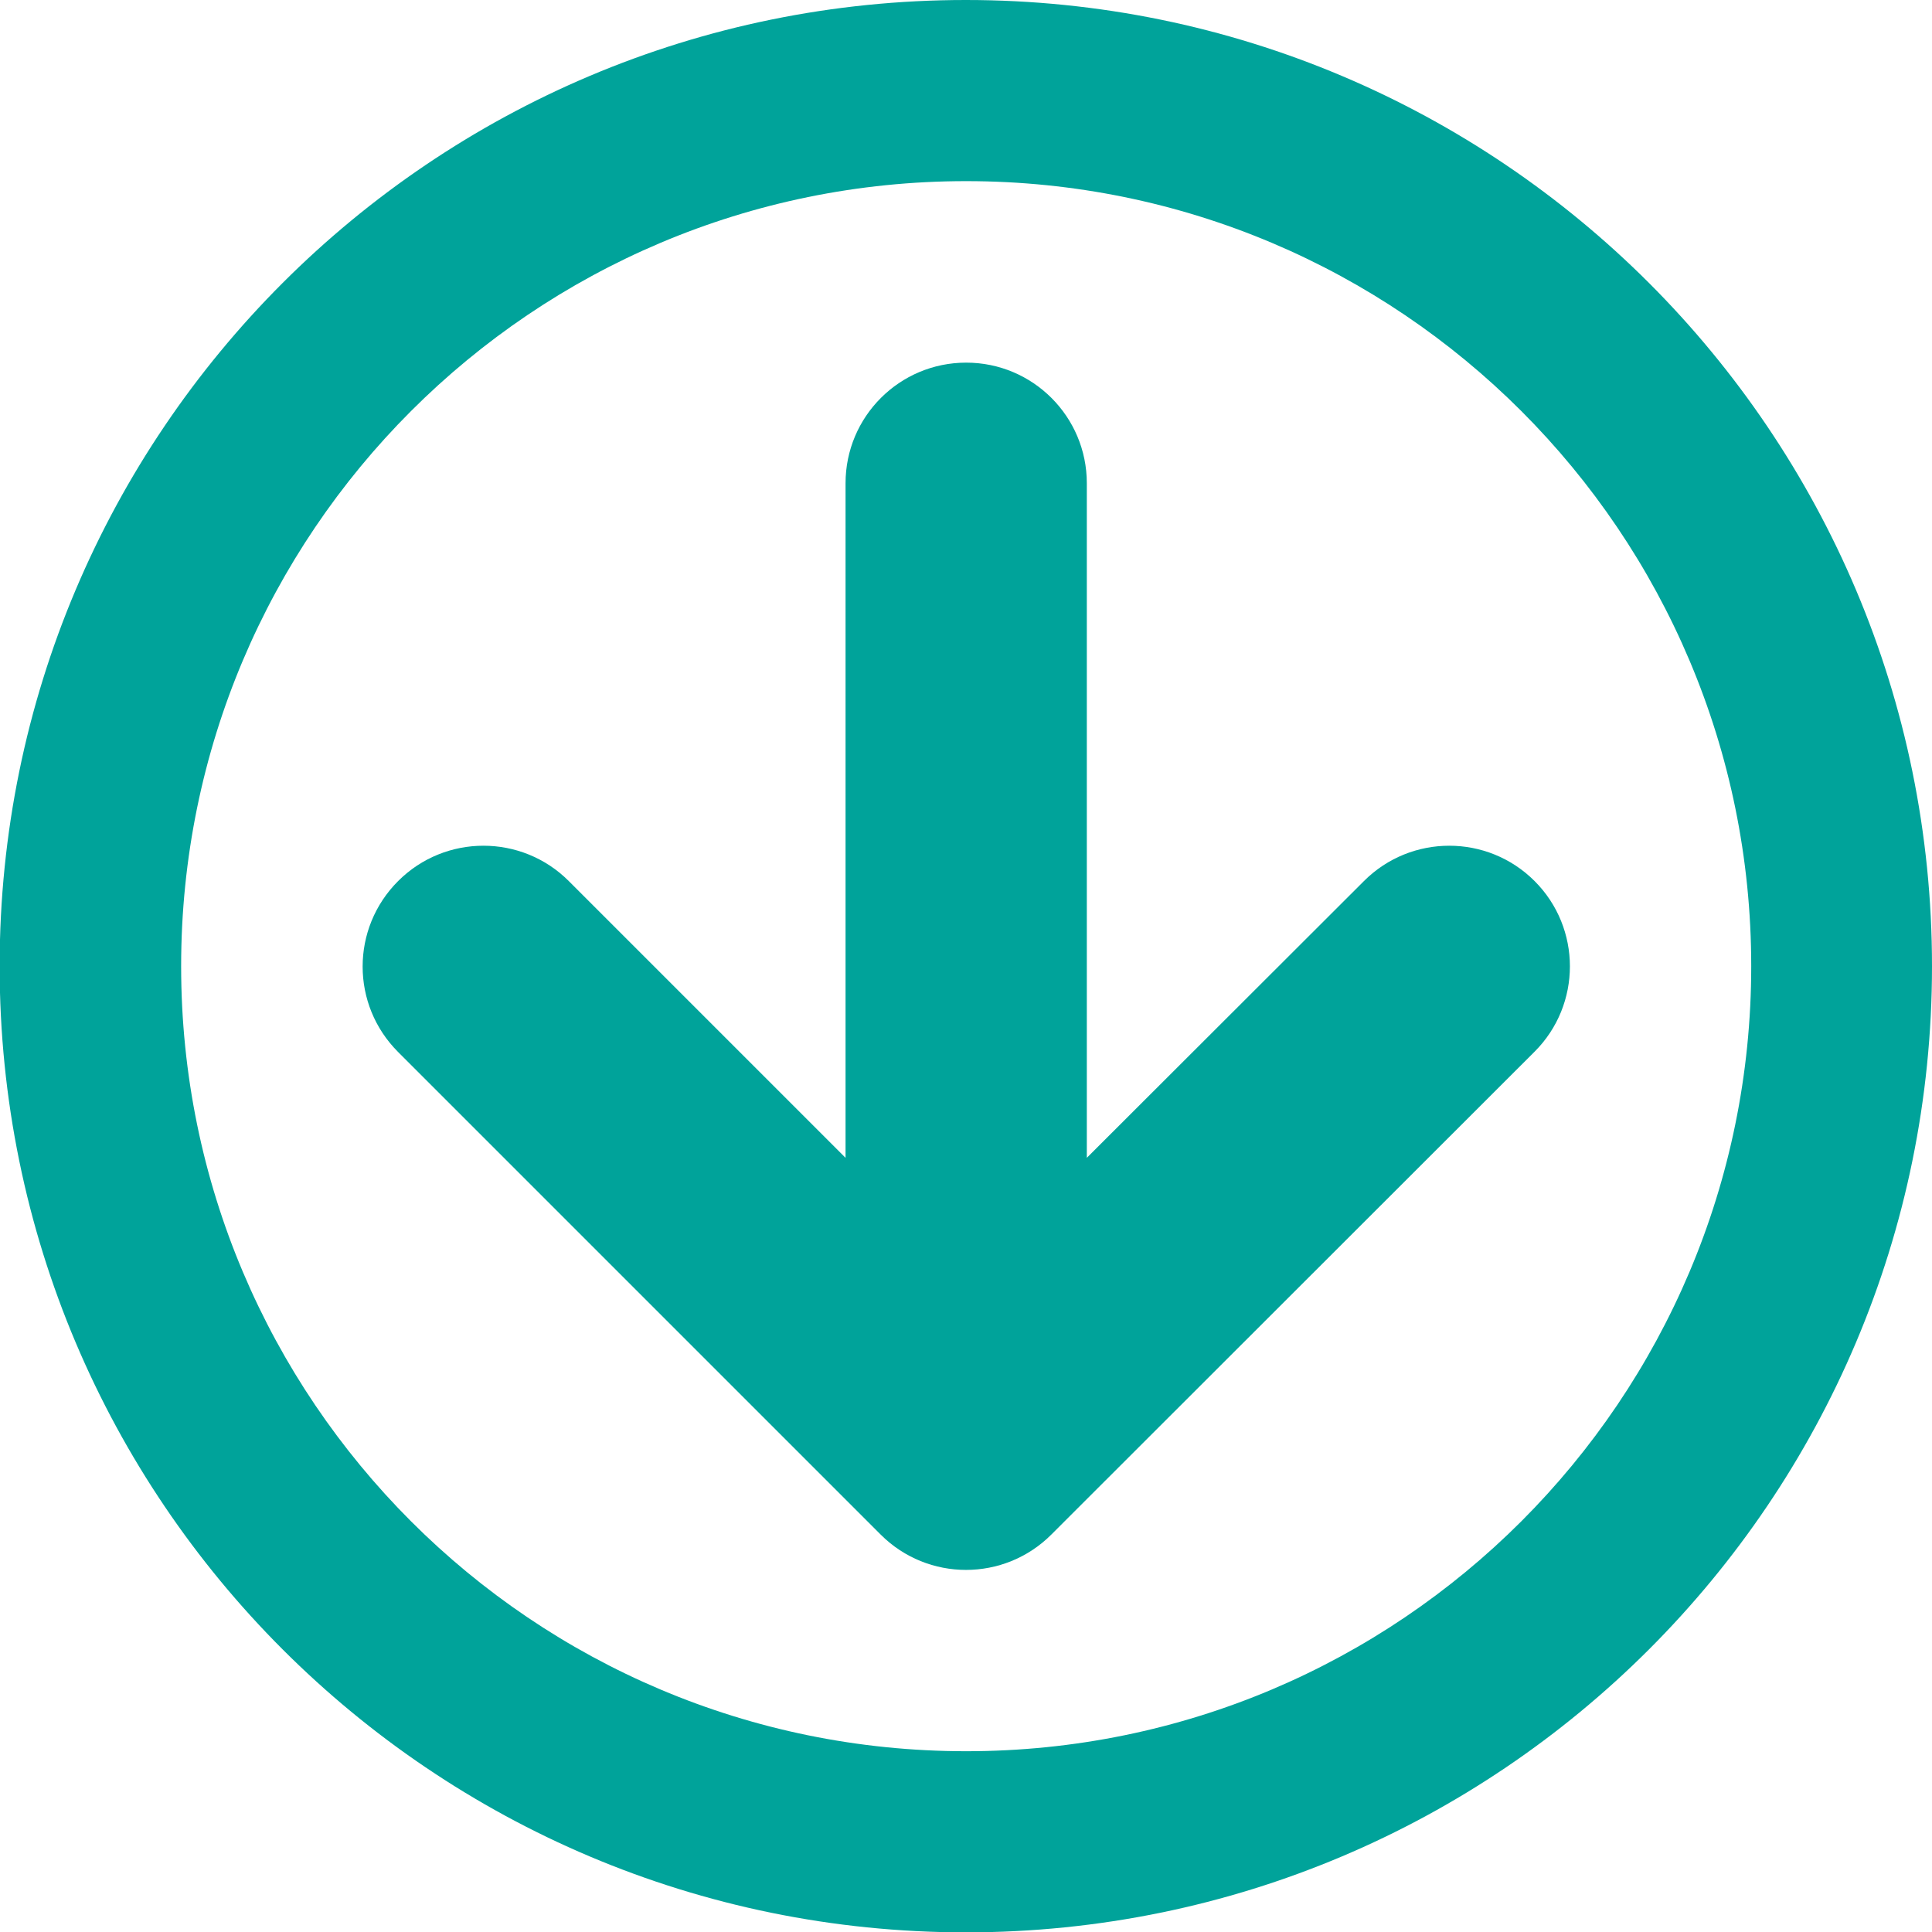
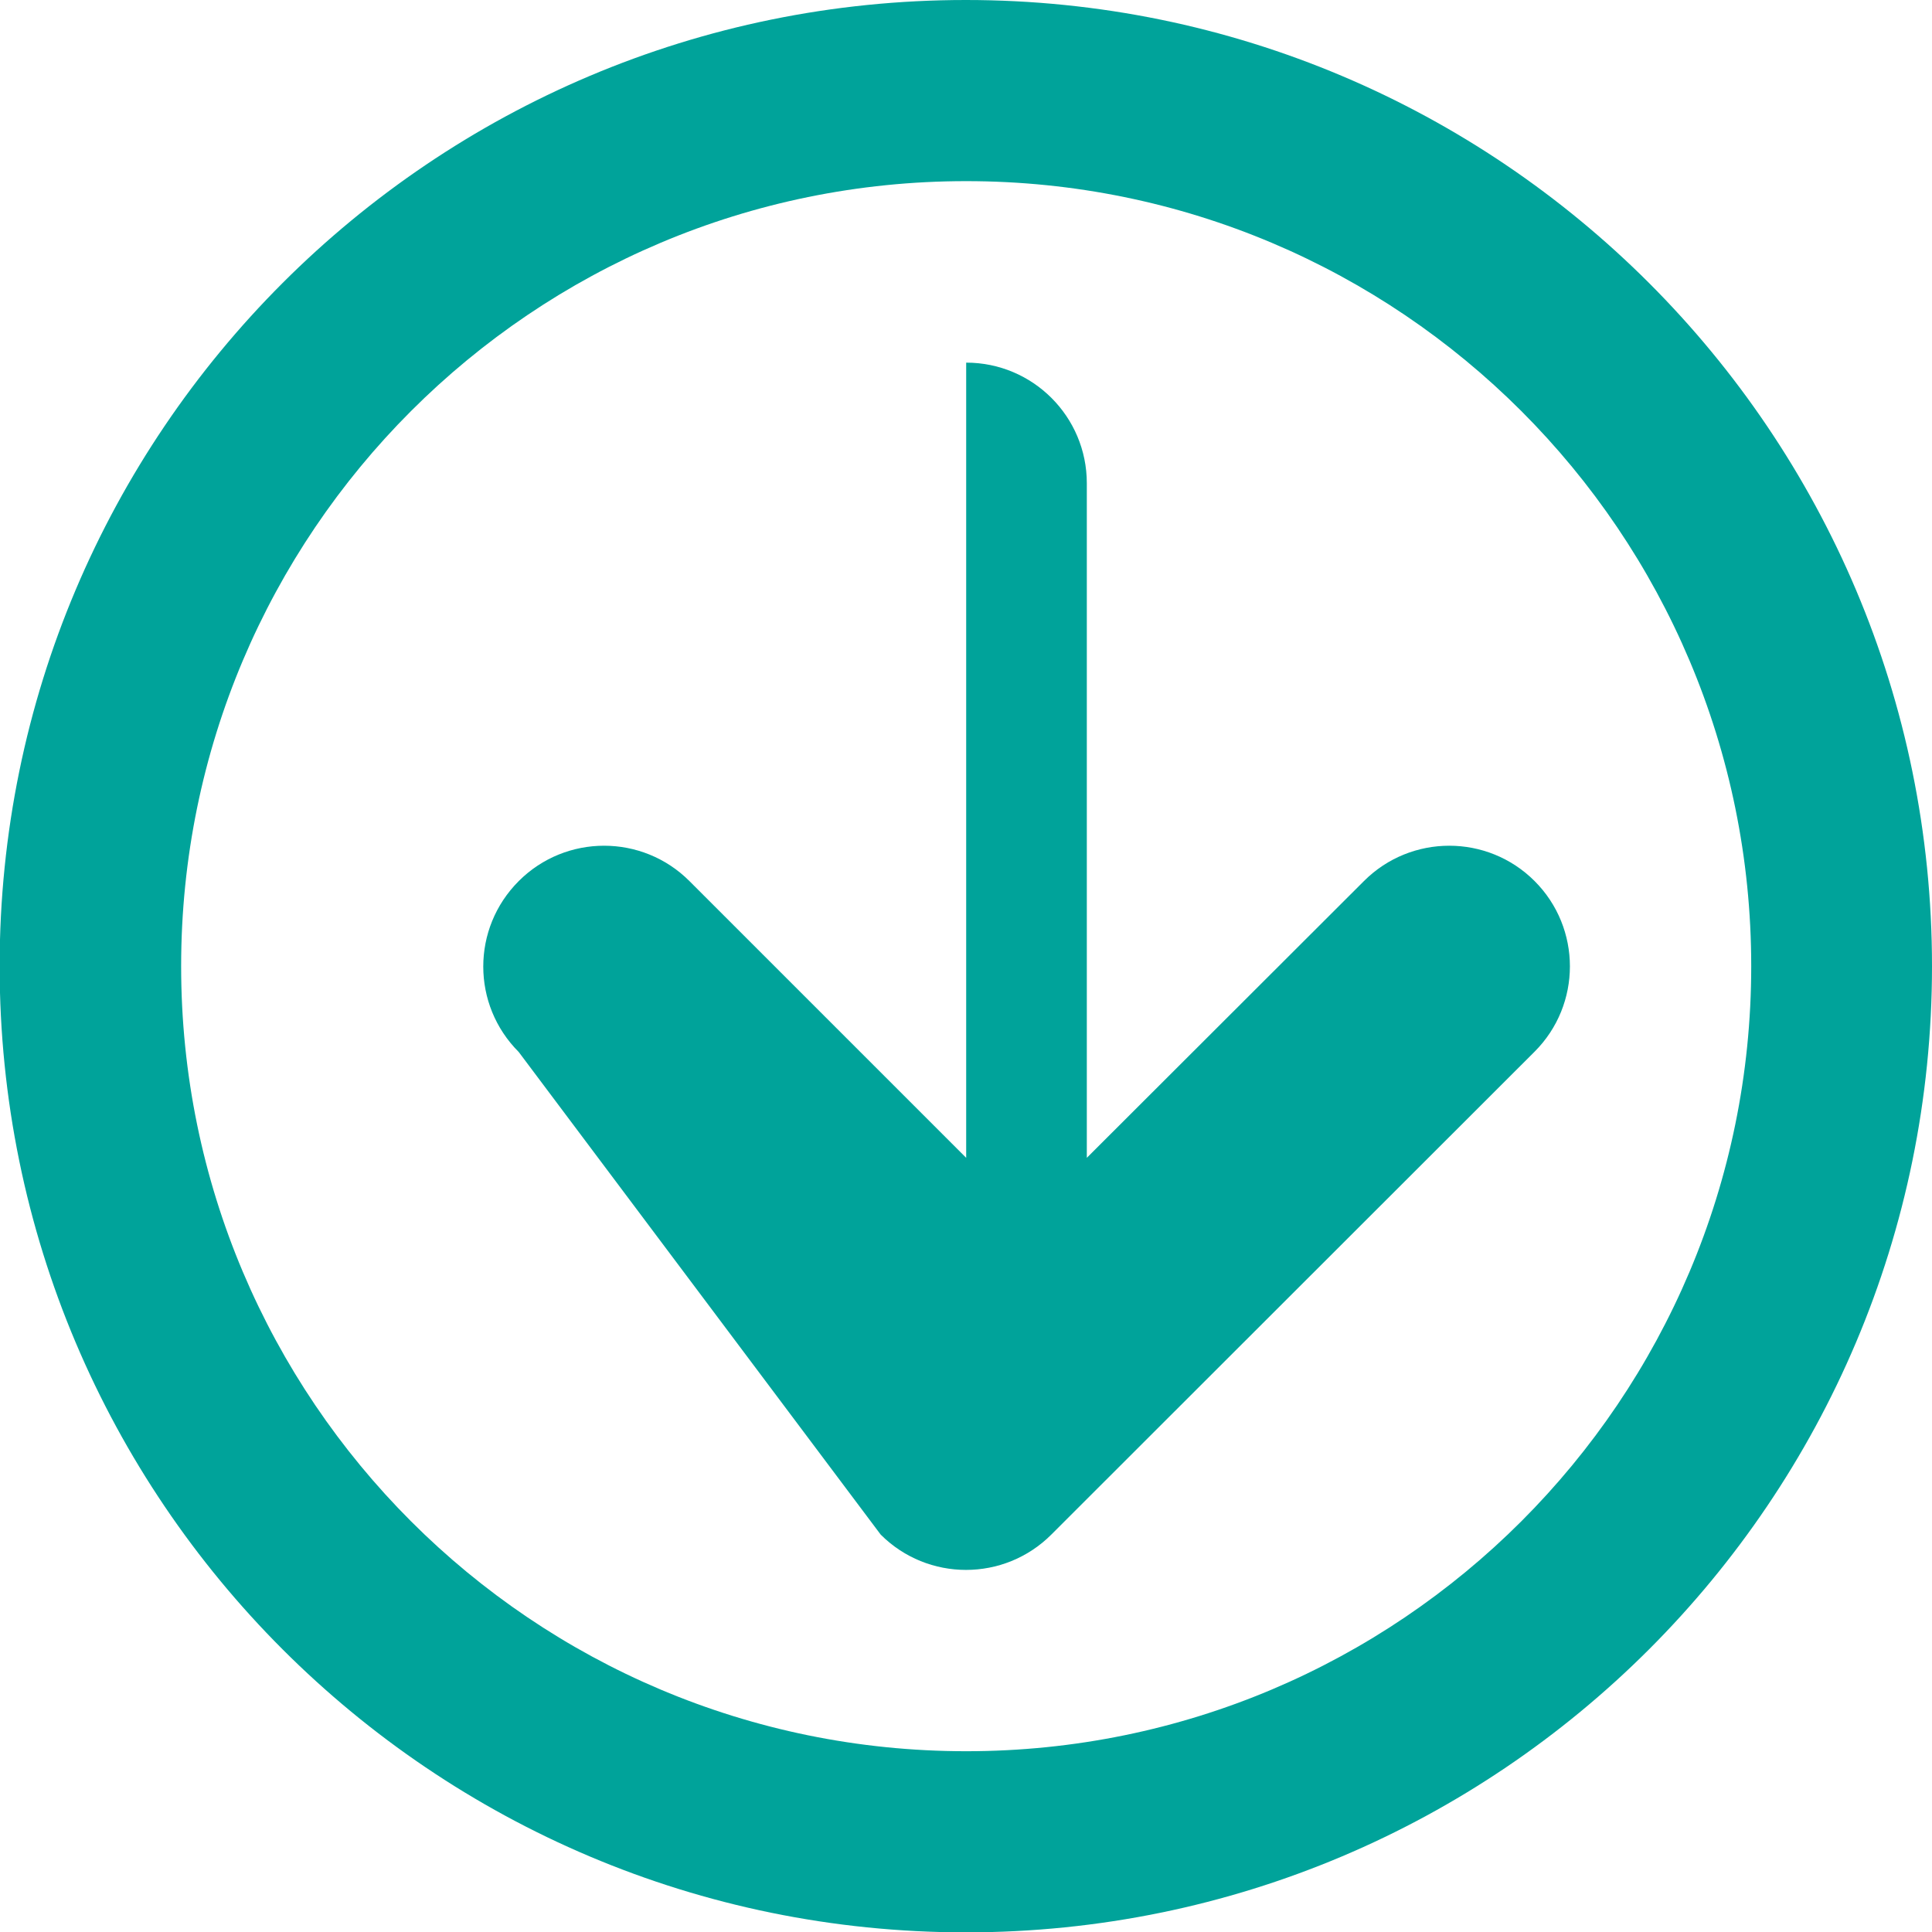
<svg xmlns="http://www.w3.org/2000/svg" version="1.1" id="Capa_1" x="0px" y="0px" viewBox="-328 575.4 533.3 533.3" style="enable-background:new -328 575.4 533.3 533.3;" xml:space="preserve">
  <style type="text/css">
	.st0{fill:#00A39A;}
</style>
  <g>
    <g>
-       <path class="st0" d="M205.3,842.1c0-147.3-119.4-266.7-266.7-266.7c-147.3,0-266.7,119.4-266.7,266.7    c0,147.3,119.4,266.7,266.7,266.7C85.9,1108.8,205.3,989.4,205.3,842.1z M-278,842.1c0-119.7,97-216.7,216.7-216.7    c119.7,0,216.7,97,216.7,216.7c0,119.7-97,216.7-216.7,216.7C-181,1058.8-278,961.8-278,842.1z M-37.8,999L95.6,865.7    c13-13,13-34.1,0-47.1c-13-13-34.1-13-47.1,0L-28,895V708.8c0-18.4-14.9-33.3-33.3-33.3s-33.3,14.9-33.3,33.3V895l-76.4-76.4    c-13-13-34.1-13-47.1,0c-6.5,6.5-9.8,15-9.8,23.6s3.3,17.1,9.8,23.6L-84.9,999C-71.9,1012-50.8,1012-37.8,999z" />
+       <path class="st0" d="M205.3,842.1c0-147.3-119.4-266.7-266.7-266.7c-147.3,0-266.7,119.4-266.7,266.7    c0,147.3,119.4,266.7,266.7,266.7C85.9,1108.8,205.3,989.4,205.3,842.1z M-278,842.1c0-119.7,97-216.7,216.7-216.7    c119.7,0,216.7,97,216.7,216.7c0,119.7-97,216.7-216.7,216.7C-181,1058.8-278,961.8-278,842.1z M-37.8,999L95.6,865.7    c13-13,13-34.1,0-47.1c-13-13-34.1-13-47.1,0L-28,895V708.8c0-18.4-14.9-33.3-33.3-33.3V895l-76.4-76.4    c-13-13-34.1-13-47.1,0c-6.5,6.5-9.8,15-9.8,23.6s3.3,17.1,9.8,23.6L-84.9,999C-71.9,1012-50.8,1012-37.8,999z" />
    </g>
  </g>
</svg>